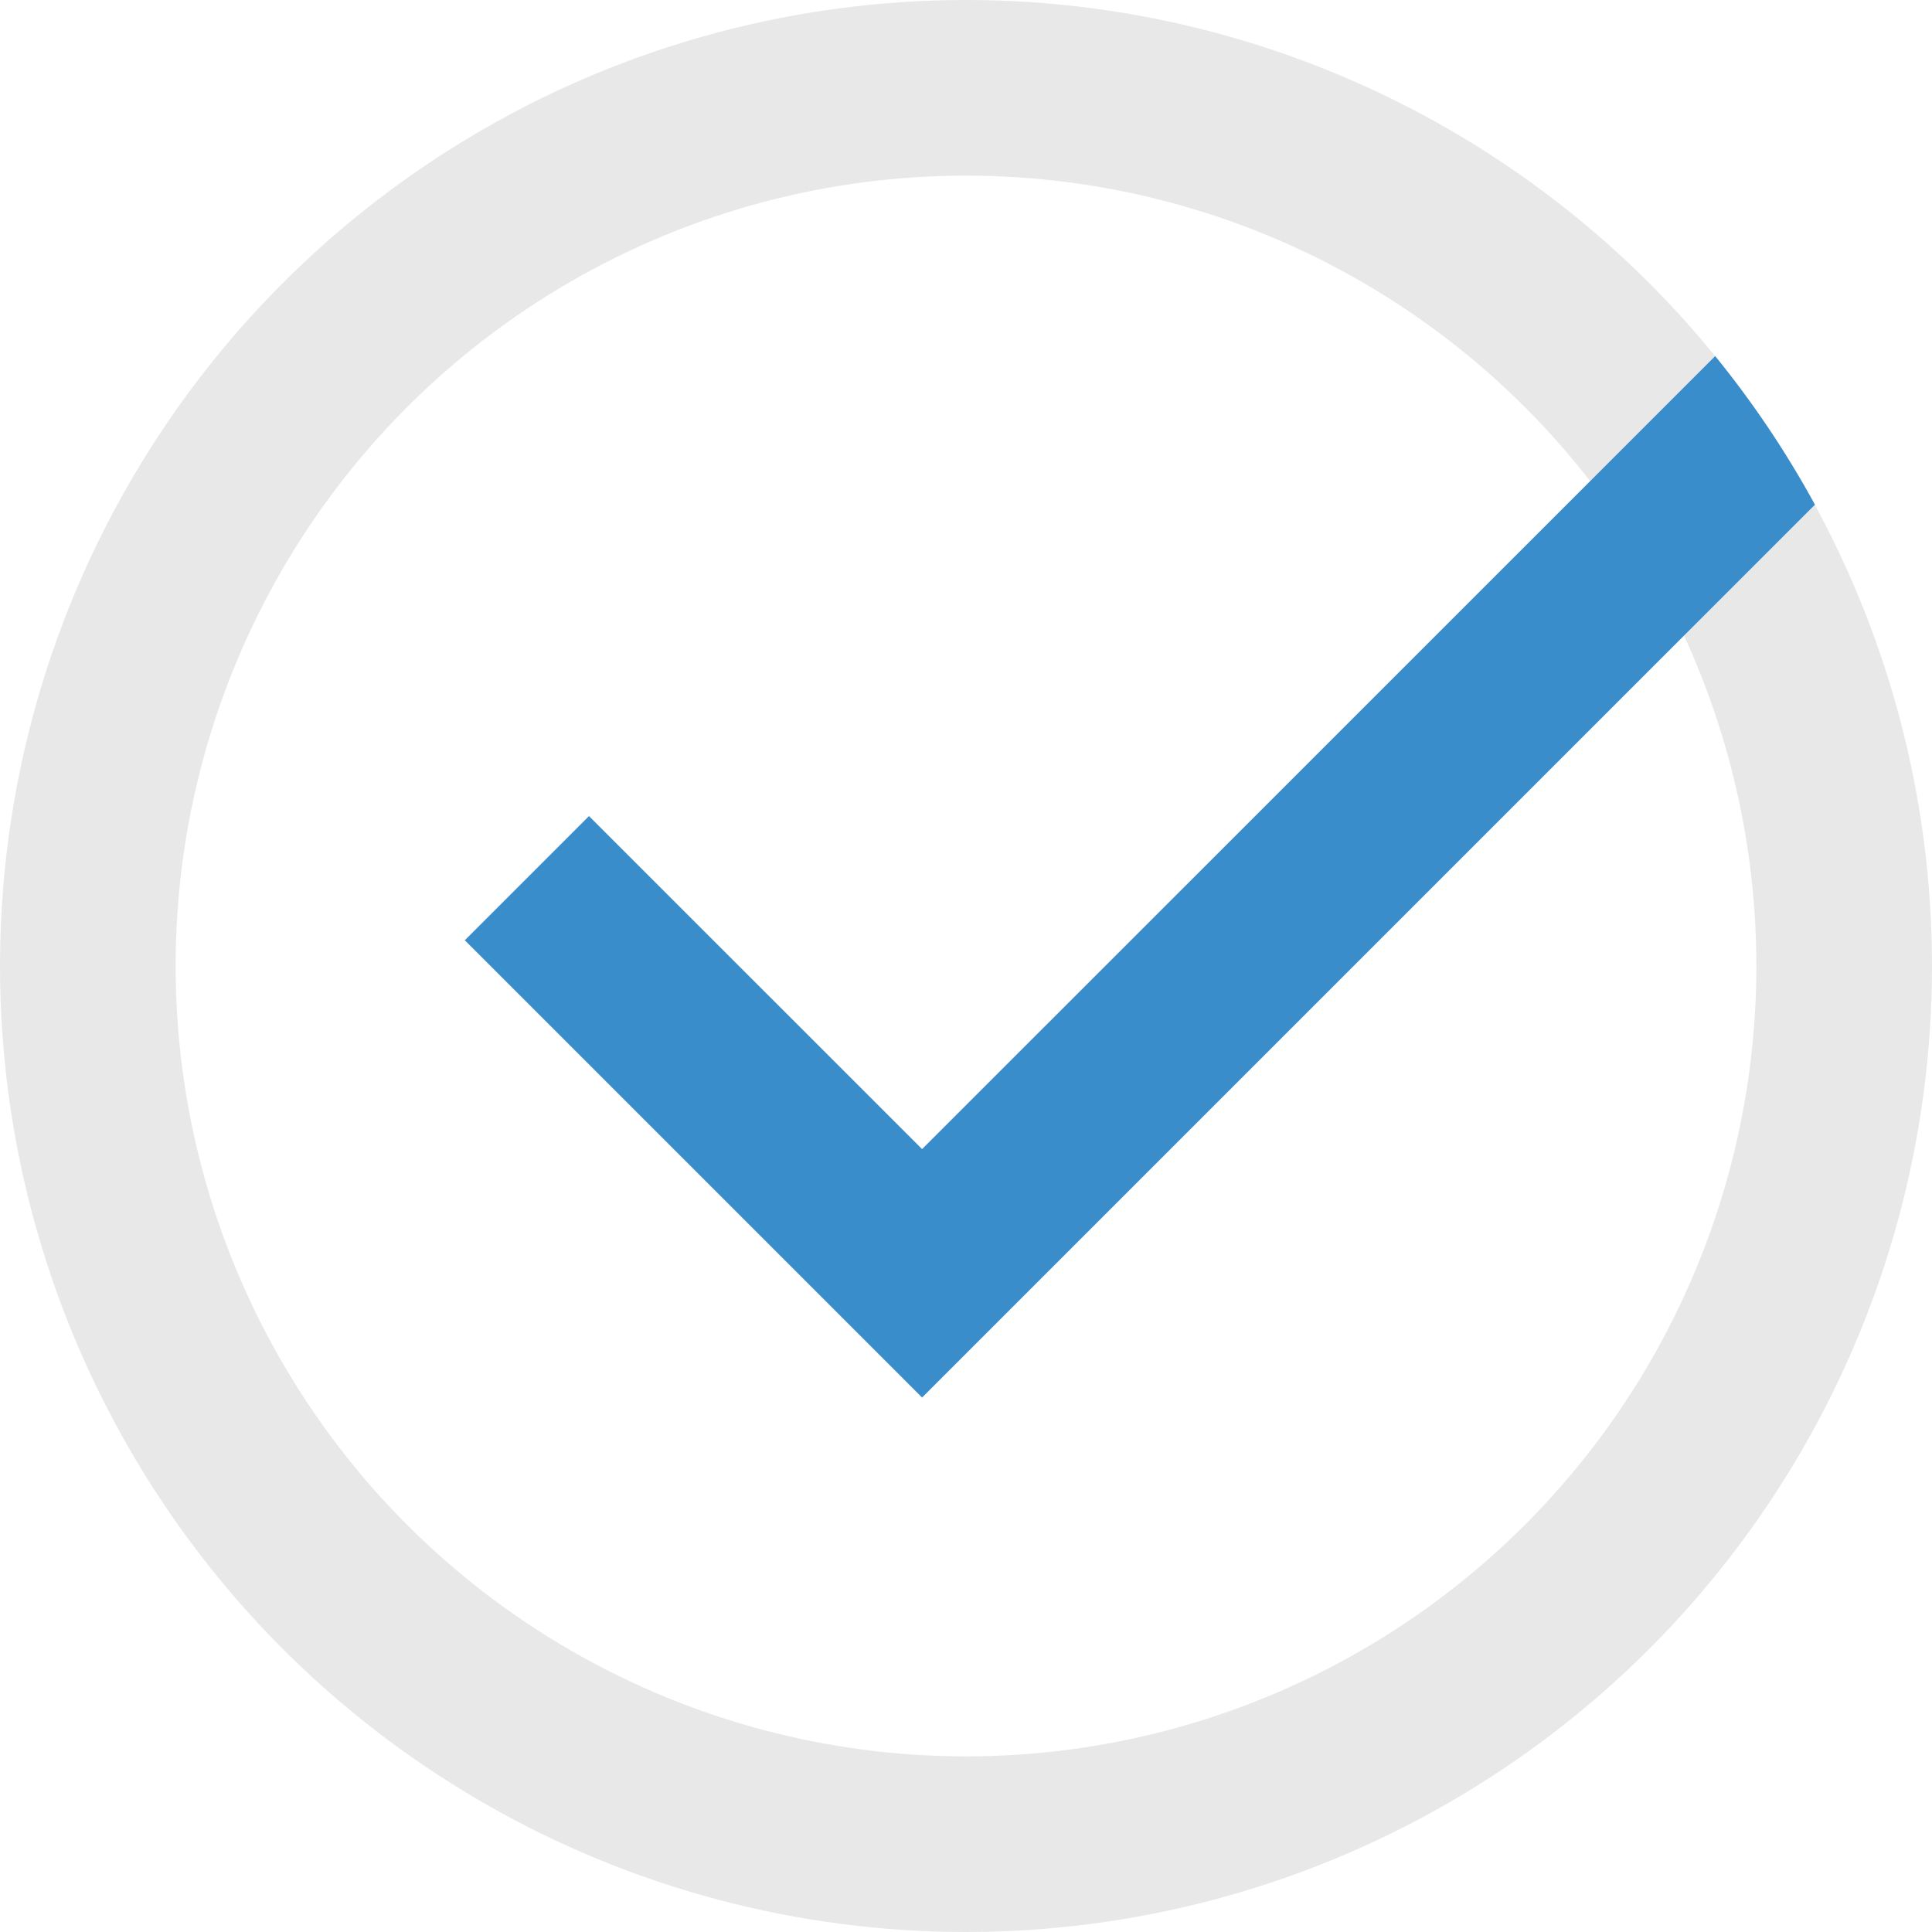
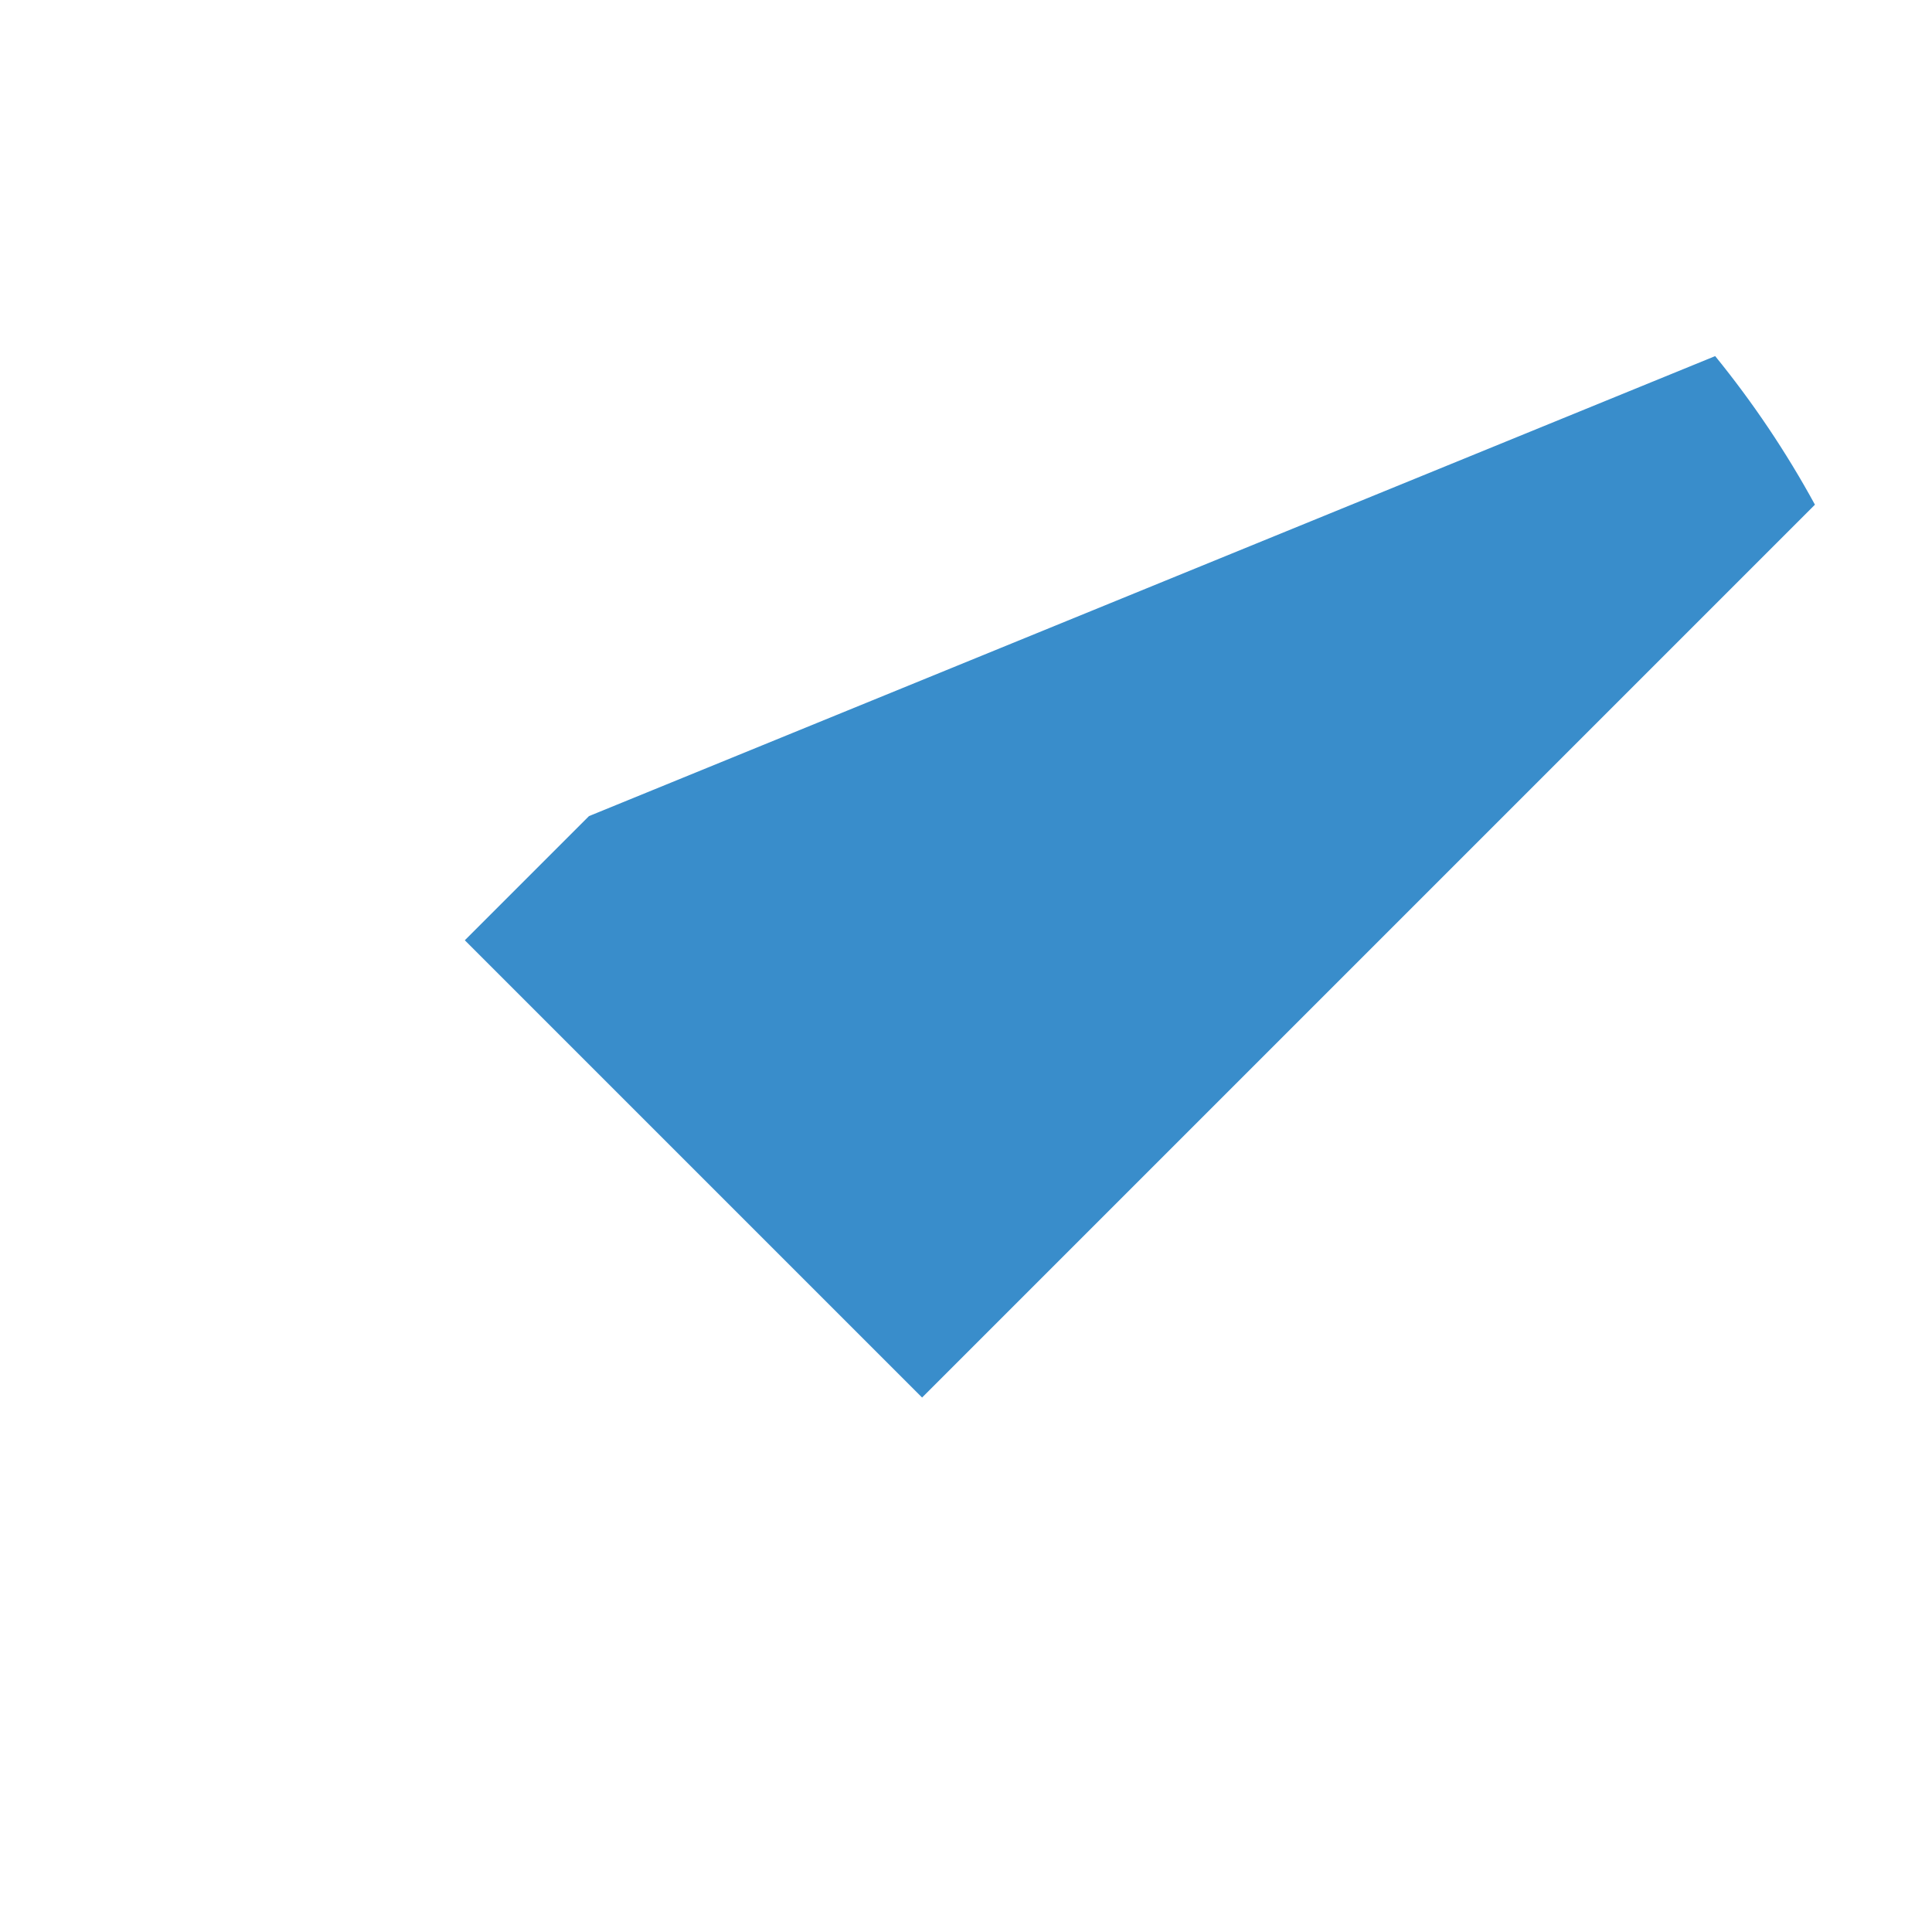
<svg xmlns="http://www.w3.org/2000/svg" width="22" height="22" viewBox="0 0 22 22" fill="none">
-   <circle opacity="0.1" cx="11" cy="11" r="10" stroke="#1D1D1D" stroke-width="2" />
-   <path d="M19.531 4.055L10.5 13.085L6.707 9.293L5.293 10.707L10.5 15.914L20.667 5.747C20.34 5.147 19.959 4.581 19.531 4.055Z" fill="#398DCB" />
+   <path d="M19.531 4.055L6.707 9.293L5.293 10.707L10.5 15.914L20.667 5.747C20.34 5.147 19.959 4.581 19.531 4.055Z" fill="#398DCB" />
</svg>